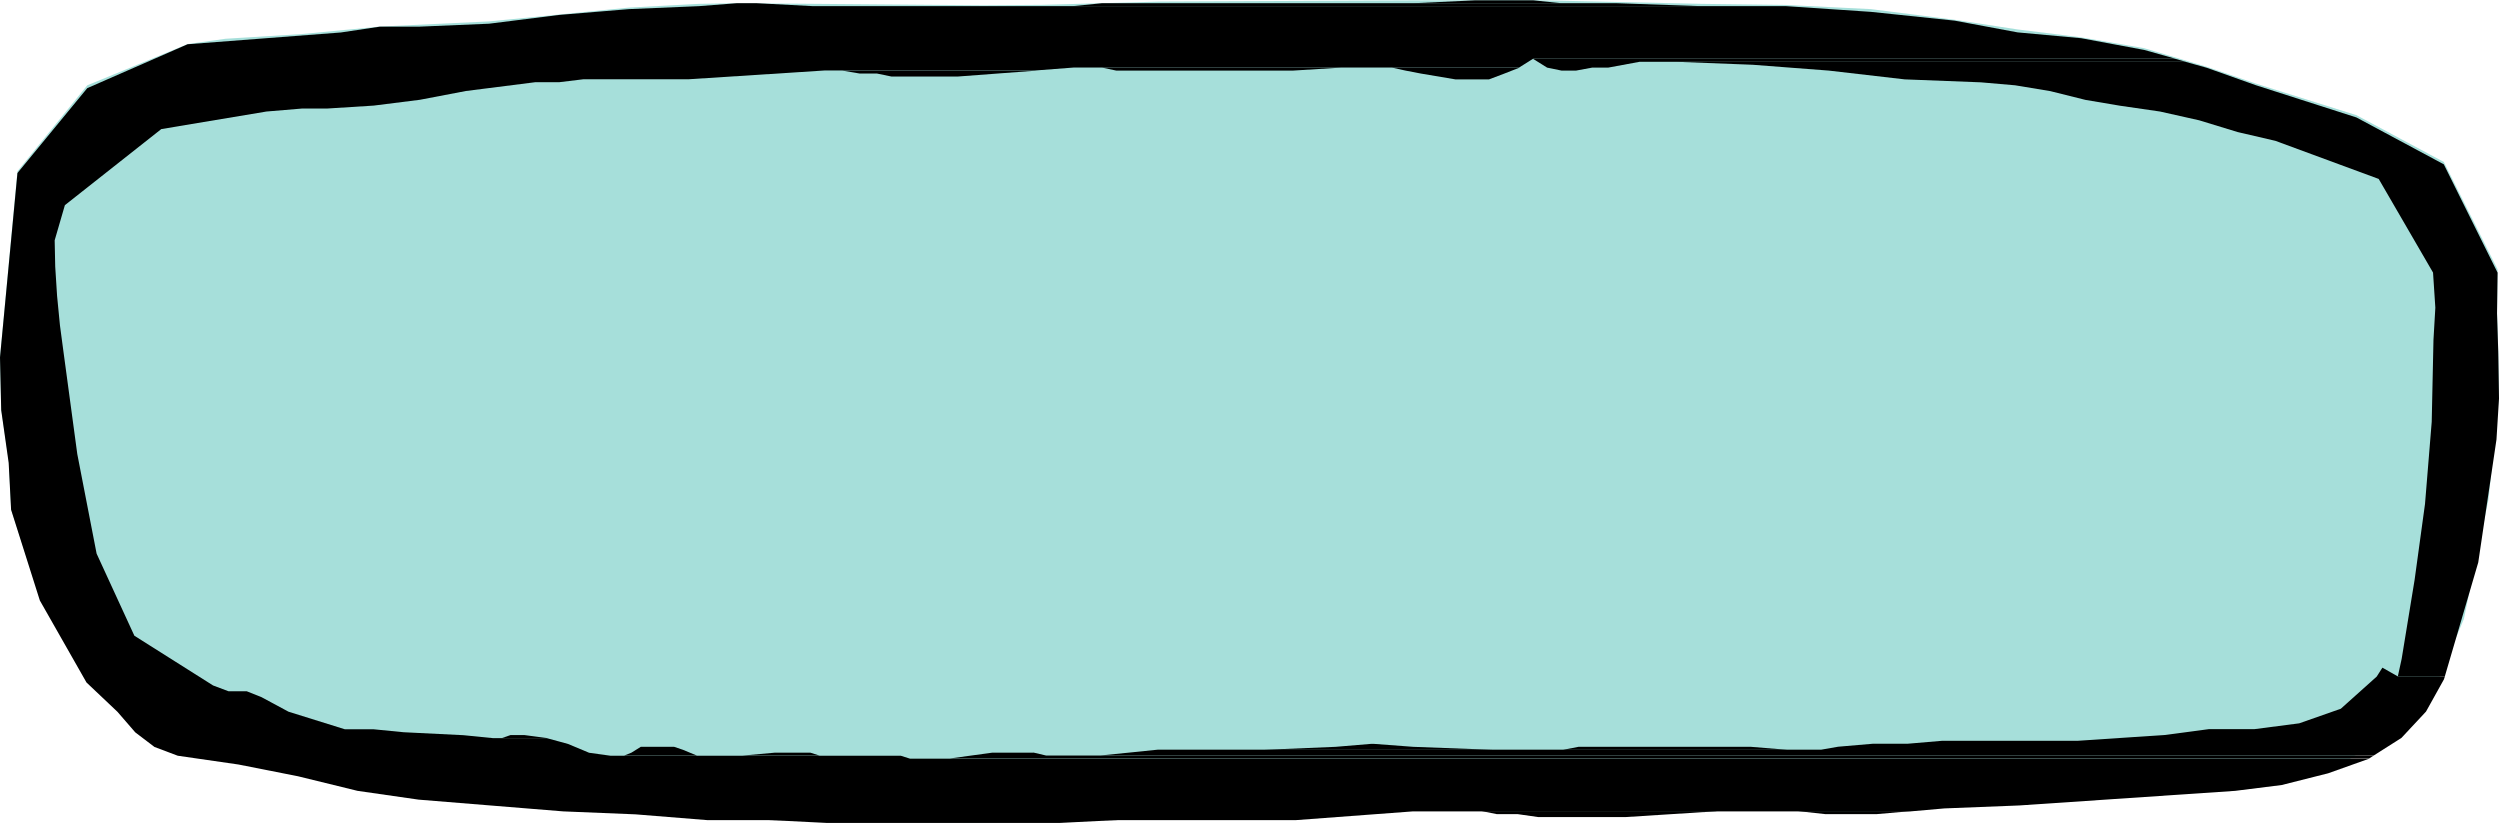
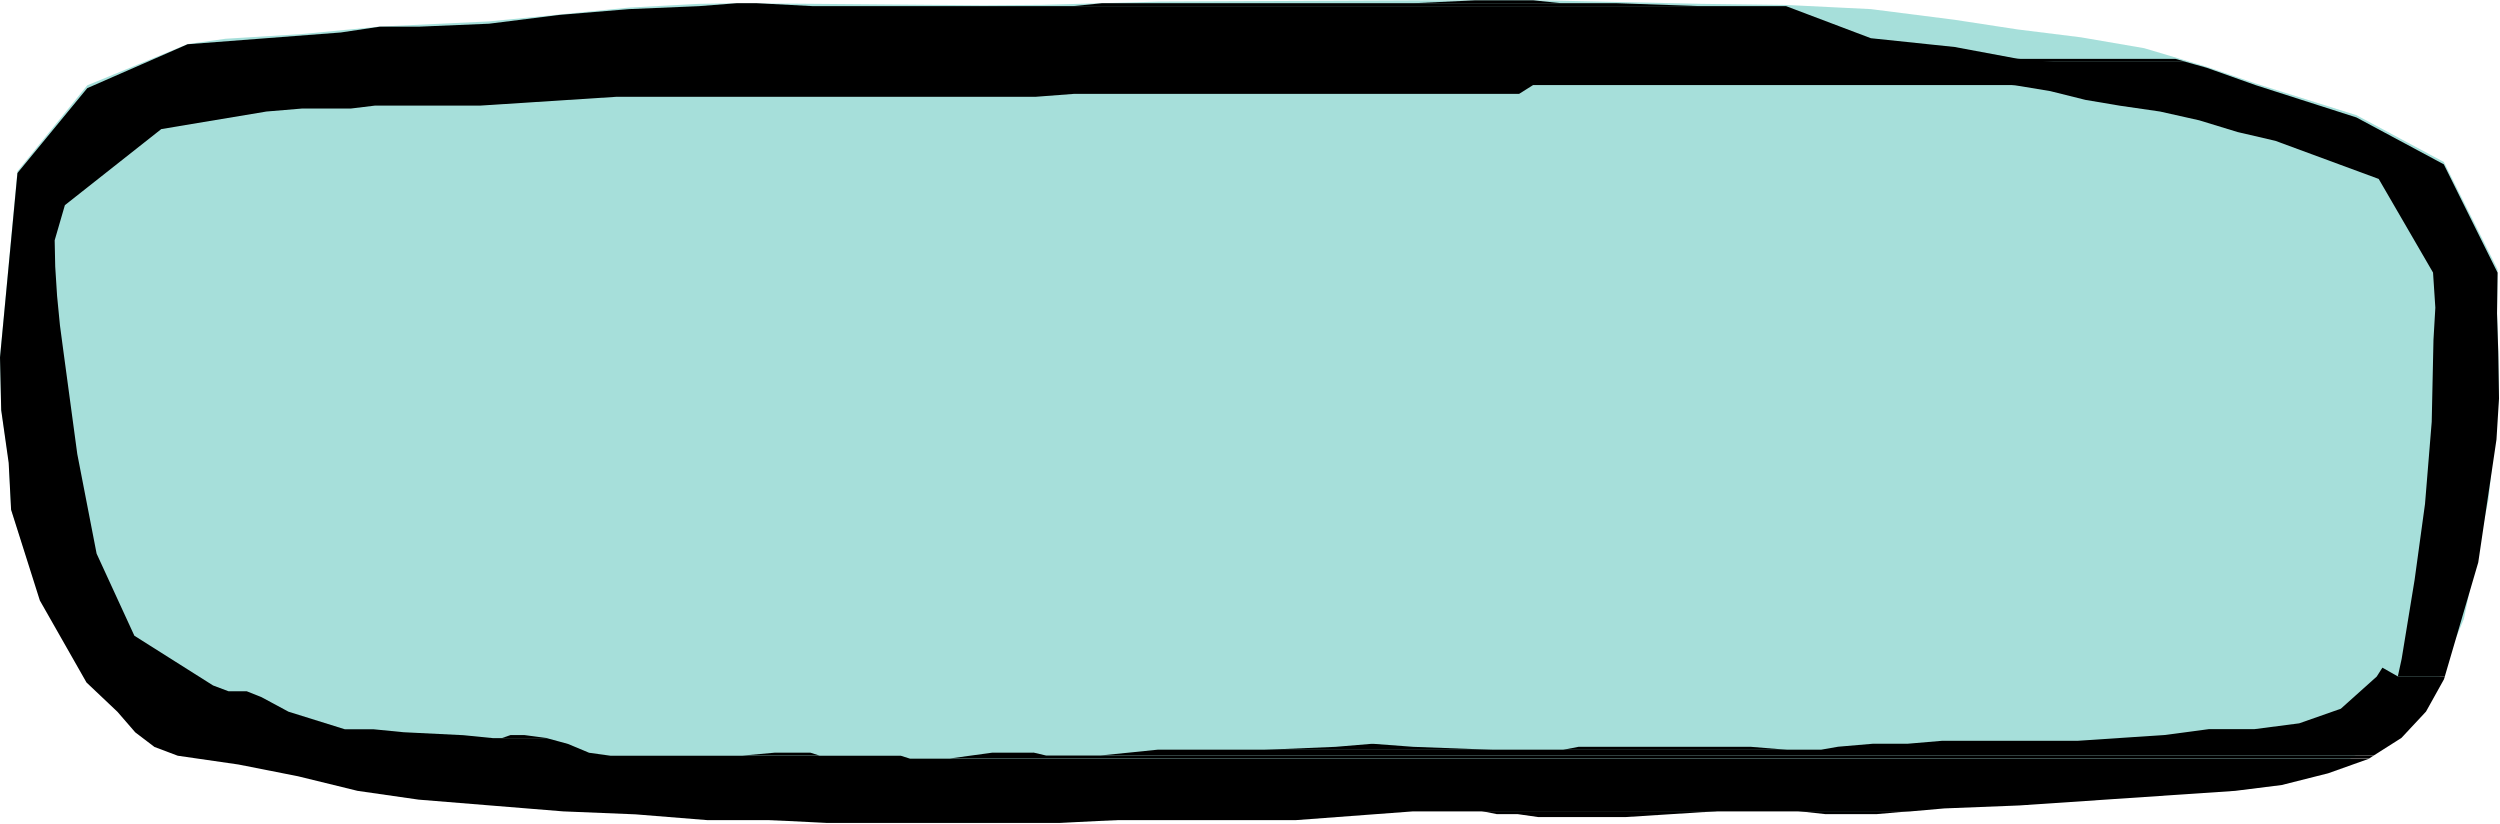
<svg xmlns="http://www.w3.org/2000/svg" height="75.07" stroke="#000" stroke-linecap="square" stroke-miterlimit="10" width="227.73">
  <g>
    <g fill="#A6DFDA" stroke="none">
      <path d="M139.67.01L137.17 0 105.76.14 94.99.44 89.57.48 67.14.29 63.68.35 57.3.69 44.55 1.95l-9.96.47-7.09.68-6.95.43-3.45.48L7.95 7.77 1.59 15.6 0 32.54.11 37.3.8 41.95l.22 4.47 2.62 8.1L7.89 62.1l2.82 2.61 1.62 1.79 1.75 1.48 2.12.69 5.53.71L32.6 71.84l18.73 1.88 13.17.73 10.76.35 13.42.14 5.26-.1 7.98-.25L118 74.45l3.56-.14 7.15-.5 3.56-.11 2.72.05 3.26.34 1.89.11 3.76.08 4.17-.07 8.3-.33 5.79-.08 4.91.24 3.9-.09 6.15-.4 6.83-.23 11.31-.83 4.15-.25 4.2-.34 8.47-1.49 8.9-5.77 3.46-8.26 2.25-10.92.95-9.38-.06-3.83-.12-3.85.05-3.86-4.9-9.79-7.96-4.26-9.14-2.87-4.51-1.54-5.68-1.69-5.76-.99-5.78-.72-5.74-.88L170.42.83 162.7.45l-7.76-.1L139.67.01Z" />
      <path d="M101.93 74.69H69.88l5.38.27H96.58l5.35-.27Z" fill="#000" />
-       <path d="M68.88.29H67.14L63.68.56 57.3.83l-6.37.53-6.38.8-6.39.27H34.59l-3.55.53L17.09 4.03l-9.14 4-6.36 7.73L0 32.56l.11 4.8.68 4.8.22 4.27 2.62 8.27 4.25 7.47 2.82 2.67 1.62 1.87 1.75 1.33 2.12.8 5.53.8 5.42 1.07 5.43 1.33 5.56.8 13.17 1.07 6.59.27 6.58.53H118l10.71-.8h45.33l3.08-.27 6.83-.27 19.66-1.33 4.23-.53 4.24-1.07 3.73-1.33H82.9l-.85-.27H55.6l-1.94-.27-1.91-.8-1.94-.53H44.93l-2.71-.27-5.46-.27-2.74-.27H31.41l-5.13-1.6-2.47-1.33-1.33-.53H20.82l-1.41-.53-7.17-4.53L8.8 50.43 7.04 41.36 5.78 32.03l-.32-2.4-.26-2.67-.17-2.67-.05-2.4.93-3.2 8.78-6.93 9.58-1.6 3.22-.27h2.27l4.28-.27 4.21-.53 4.19-.8 6.31-.8h2.18l2.22-.27h9.59l12.38-.8H94.31l3.53-.27h40.54l1.27-.8h58.52l-2.84-.8-5.76-1.07-5.78-.53-5.74-1.07-7.63-.8L162.7.56H74.06L68.88.29Z" fill="#000" />
+       <path d="M68.88.29H67.14L63.68.56 57.3.83l-6.37.53-6.38.8-6.39.27H34.59l-3.55.53L17.09 4.03l-9.14 4-6.36 7.73L0 32.56l.11 4.8.68 4.8.22 4.27 2.62 8.27 4.25 7.47 2.82 2.67 1.62 1.87 1.75 1.33 2.12.8 5.53.8 5.42 1.07 5.43 1.33 5.56.8 13.17 1.07 6.59.27 6.58.53H118l10.71-.8h45.33l3.08-.27 6.83-.27 19.66-1.33 4.23-.53 4.24-1.07 3.73-1.33H82.9l-.85-.27H55.6l-1.94-.27-1.91-.8-1.94-.53H44.93l-2.71-.27-5.46-.27-2.74-.27H31.41l-5.13-1.6-2.47-1.33-1.33-.53H20.82l-1.41-.53-7.17-4.53L8.8 50.43 7.04 41.36 5.78 32.03l-.32-2.4-.26-2.67-.17-2.67-.05-2.4.93-3.2 8.78-6.93 9.58-1.6 3.22-.27h2.27h2.18l2.22-.27h9.59l12.38-.8H94.31l3.53-.27h40.54l1.27-.8h58.52l-2.84-.8-5.76-1.07-5.78-.53-5.74-1.07-7.63-.8L162.7.56H74.06L68.88.29Z" fill="#000" />
      <path d="M156.36 73.89H134.98l1.36.27h1.9l1.89.27h7.93l8.3-.53Z" fill="#000" />
      <path d="M174.04 73.89H163.81l2.45.27h4.7l3.08-.27Z" fill="#000" />
      <path d="M94.13 68.56H90.4l-3.87.53H215.81l.42-.27H95.28l-1.15-.27Z" fill="#000" />
-       <path d="M61.41 68.03H58.37l-.85.53-.67.27h6.64l-1.28-.53-.8-.27Z" fill="#000" />
      <path d="M73.81 68.56H70.6l-2.99.27h7.05l-.85-.27Z" fill="#000" />
      <path d="M217.01 60.83l-.51.8-3.27 2.93-3.79 1.33-4.09.53H201.2l-3.98.53-7.94.53H176.92l-3.17.27h-3.16l-3.15.27-1.55.27H105.46l-5.23.53h116l2.52-1.6 2.24-2.4 1.63-2.93.09-.27h-4.28l-1.41-.8Z" fill="#000" />
      <path d="M125.14 67.76h-.24l-3.24.27-6.48.27h20.78l-7.22-.27-3.6-.27Z" fill="#000" />
      <path d="M159.52 68.03H143.78l-1.39.27h20.4l-3.28-.27Z" fill="#000" />
      <path d="M47.78 66.96H46.5l-.77.27H49.8l-2.02-.27Z" fill="#000" />
      <path d="M199.12 5.63h-46.4l6.94.27 6.92.53 6.92.8 6.94.27 3.12.27 3.2.53 3.21.8 3.14.53 3.65.53 3.57.8 3.5 1.07 3.44.8 9.41 3.47 4.95 8.53.21 3.2-.17 2.93-.16 7.47-.61 7.47-.95 6.93-1.18 7.2-.35 1.6h4.28l3.05-10.4 1.66-11.2.23-3.73-.06-3.73-.01-.53-.11-3.47.05-3.73-4.9-9.87-7.96-4.27-9.14-2.93-4.51-1.6-1.89-.53Z" fill="#000" />
      <path d="M138.38 6.16H126.8l1.23.27 1.4.27 3.14.53h3.07l1.4-.53 1.35-.53Z" fill="#000" />
      <path d="M94.31 6.43H76.72l1.6.27h1.57l1.31.27h6.06l7.05-.53Z" fill="#000" />
      <path d="M122.15 6.16H100.4l1.28.27h16.11l4.36-.27Z" fill="#000" />
      <path d="M198.17 5.36H139.65l1.28.8 1.31.27h1.33l1.46-.27h1.46l2.86-.53h49.76l-.95-.27Z" fill="#000" />
      <path d="M147.2.29H100.4L97.7.56h57.25L147.2.29Z" fill="#000" />
      <path d="M139.67.03h-5.3L128.8.29h13.38L139.67.03Z" fill="#000" />
    </g>
  </g>
</svg>